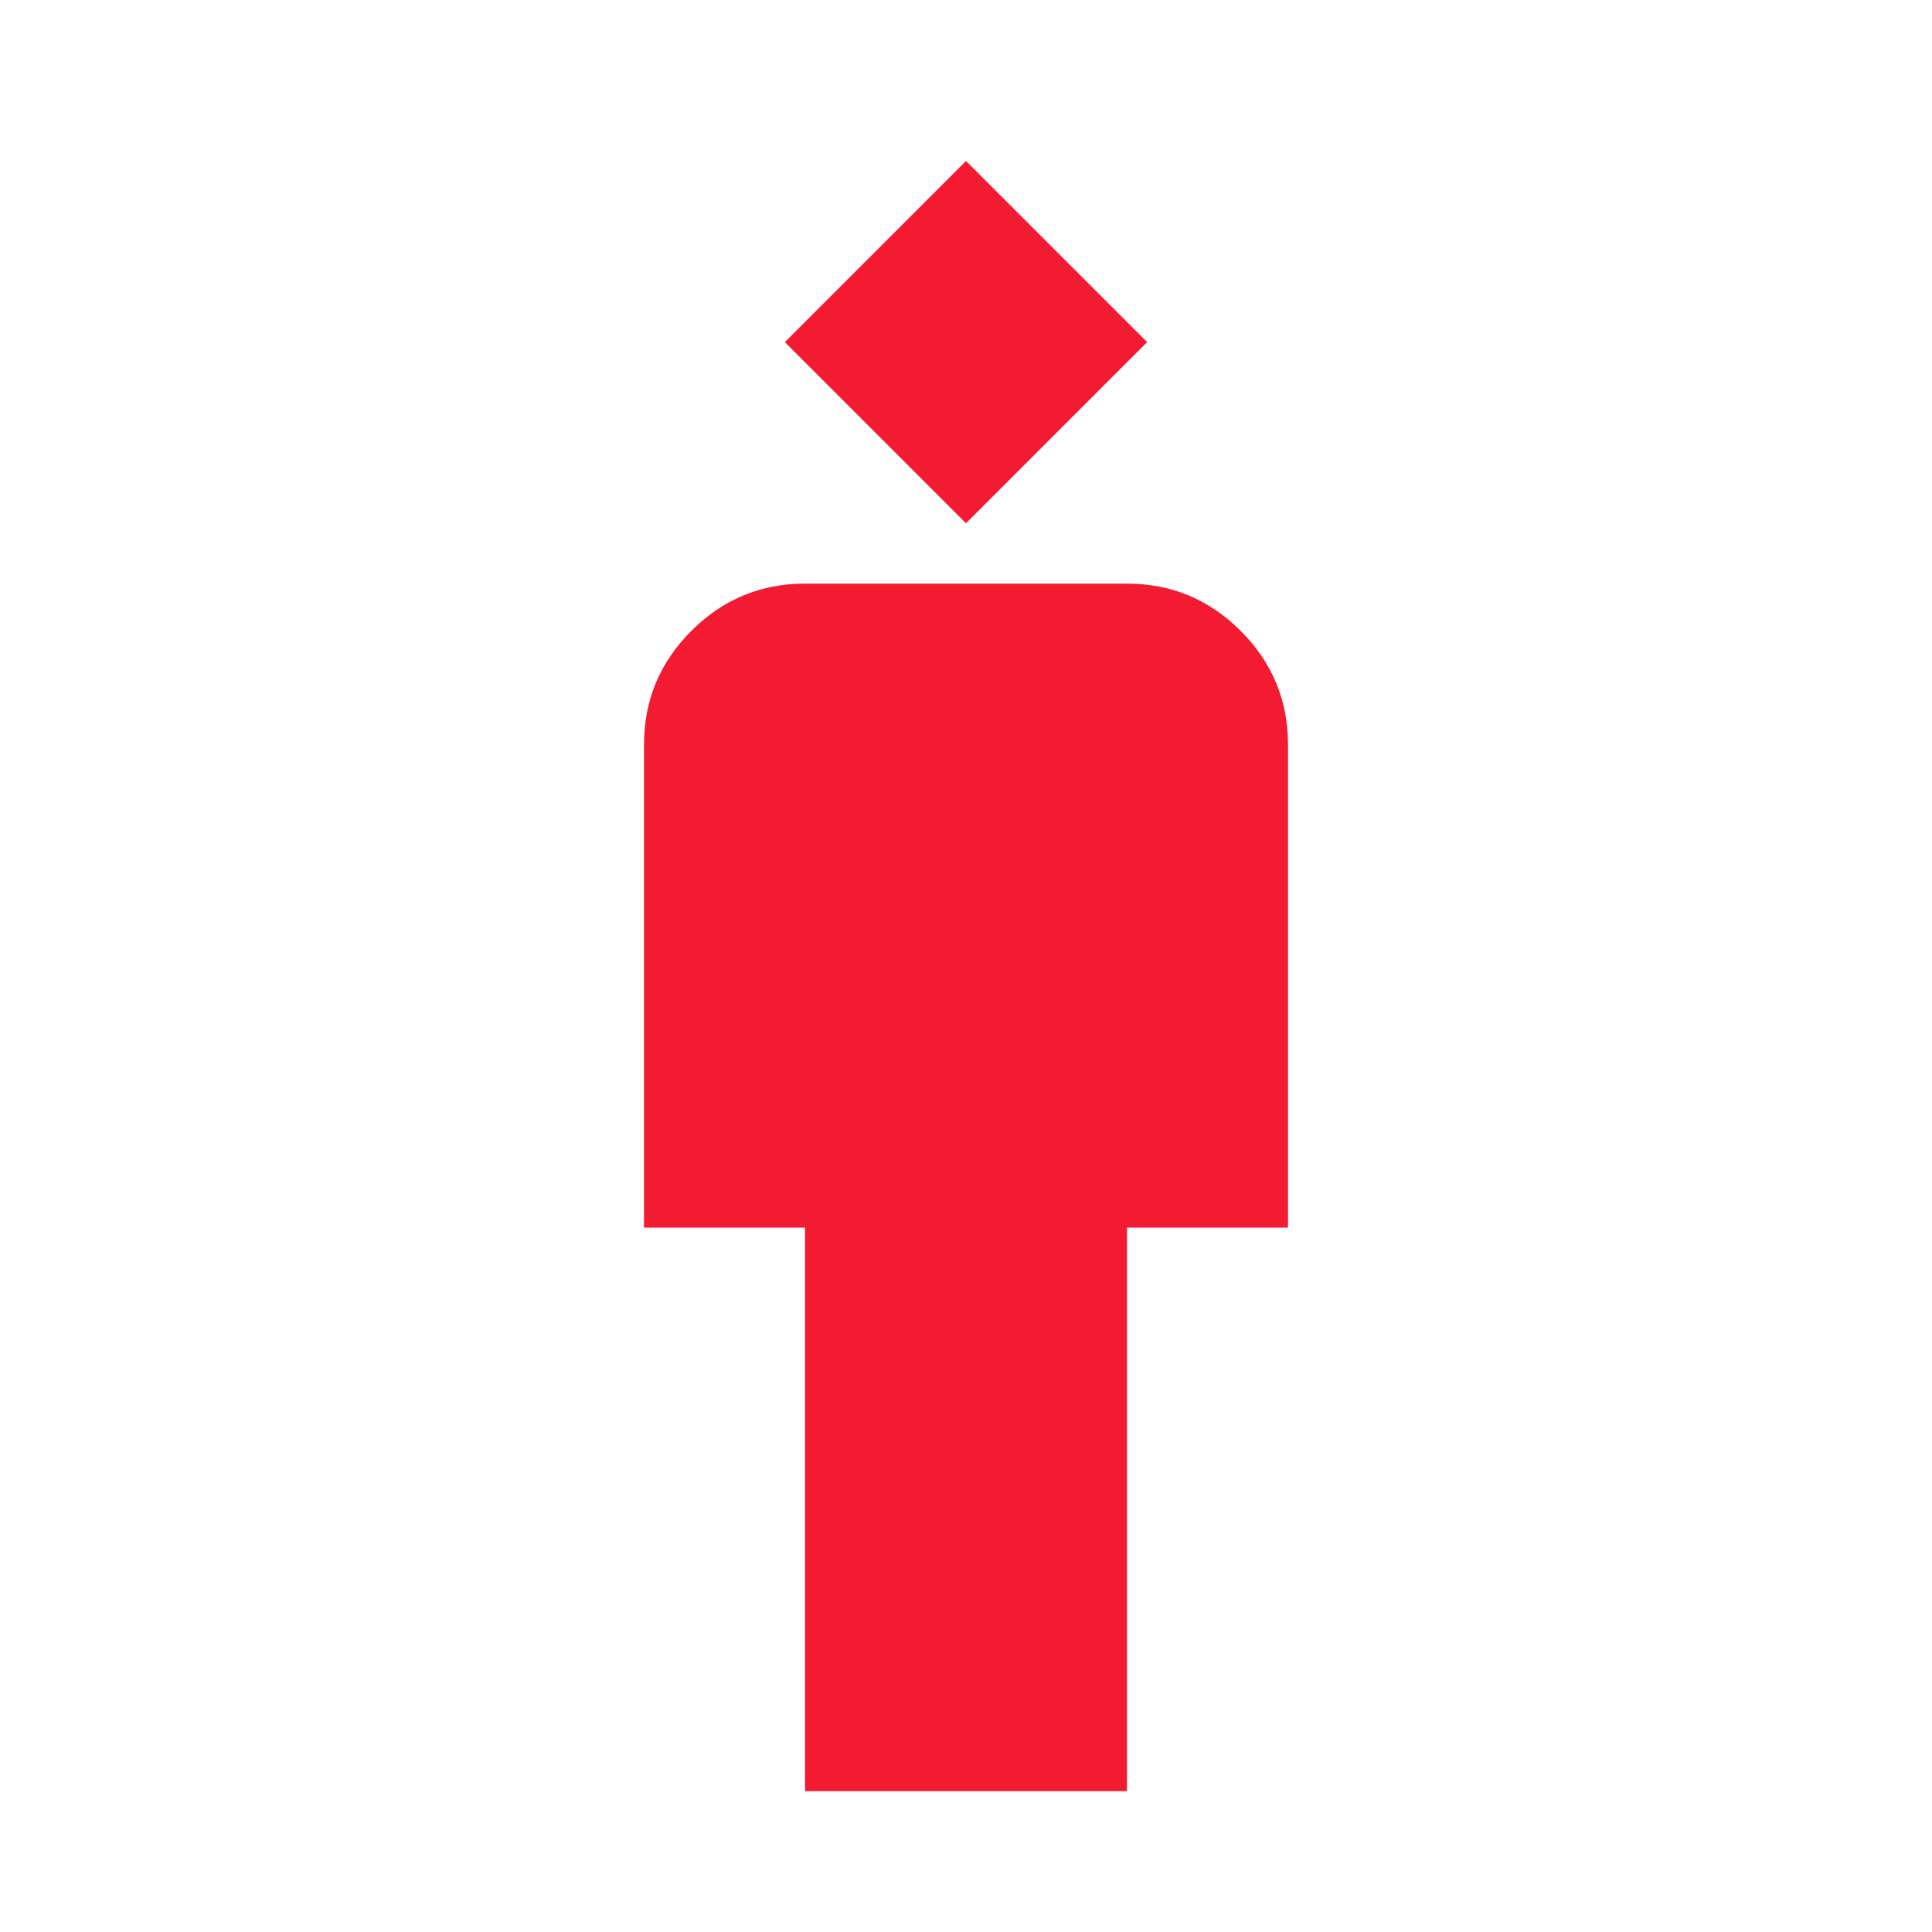
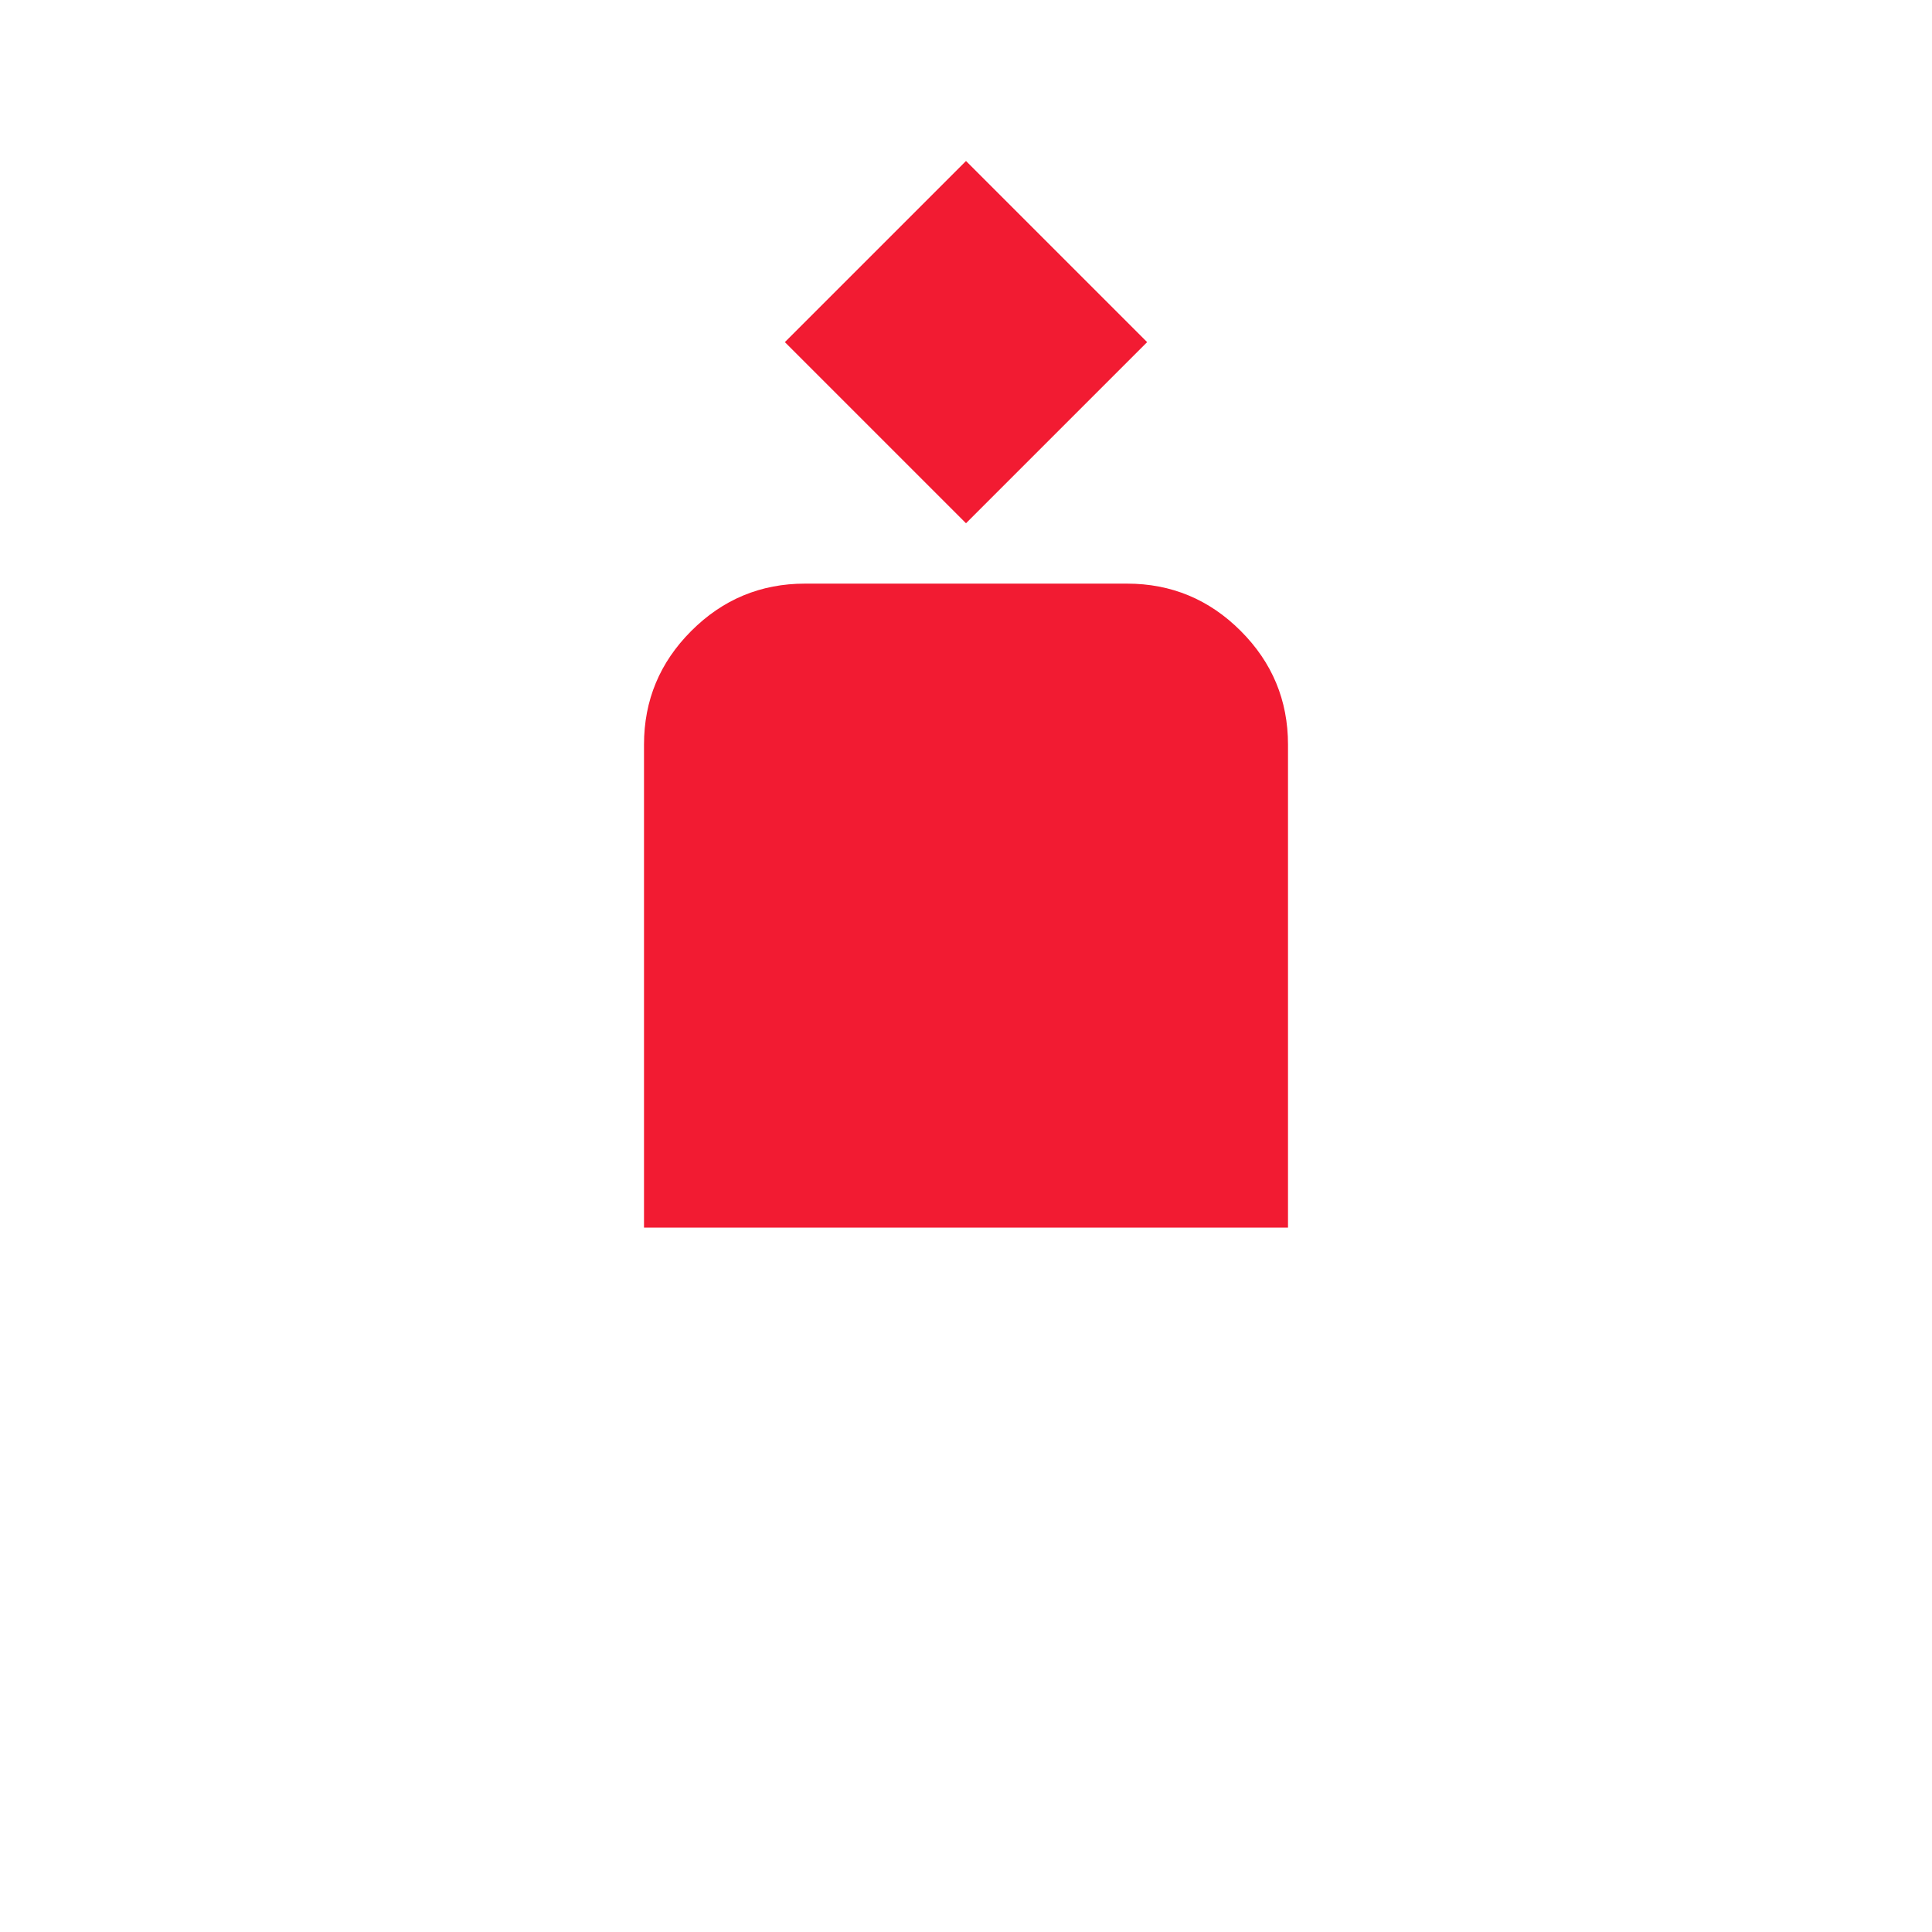
<svg xmlns="http://www.w3.org/2000/svg" height="24px" viewBox="0 -960 960 960" width="24px" fill="#f21b32">
-   <path d="M400-70v-280h-80v-240q0-33 23.5-56.5T400-670h160q33 0 56.5 23.5T640-590v240h-80v280H400Zm80-630-90-90 90-90 90 90-90 90Z" />
+   <path d="M400-70v-280h-80v-240q0-33 23.5-56.5T400-670h160q33 0 56.5 23.5T640-590v240h-80H400Zm80-630-90-90 90-90 90 90-90 90Z" />
</svg>